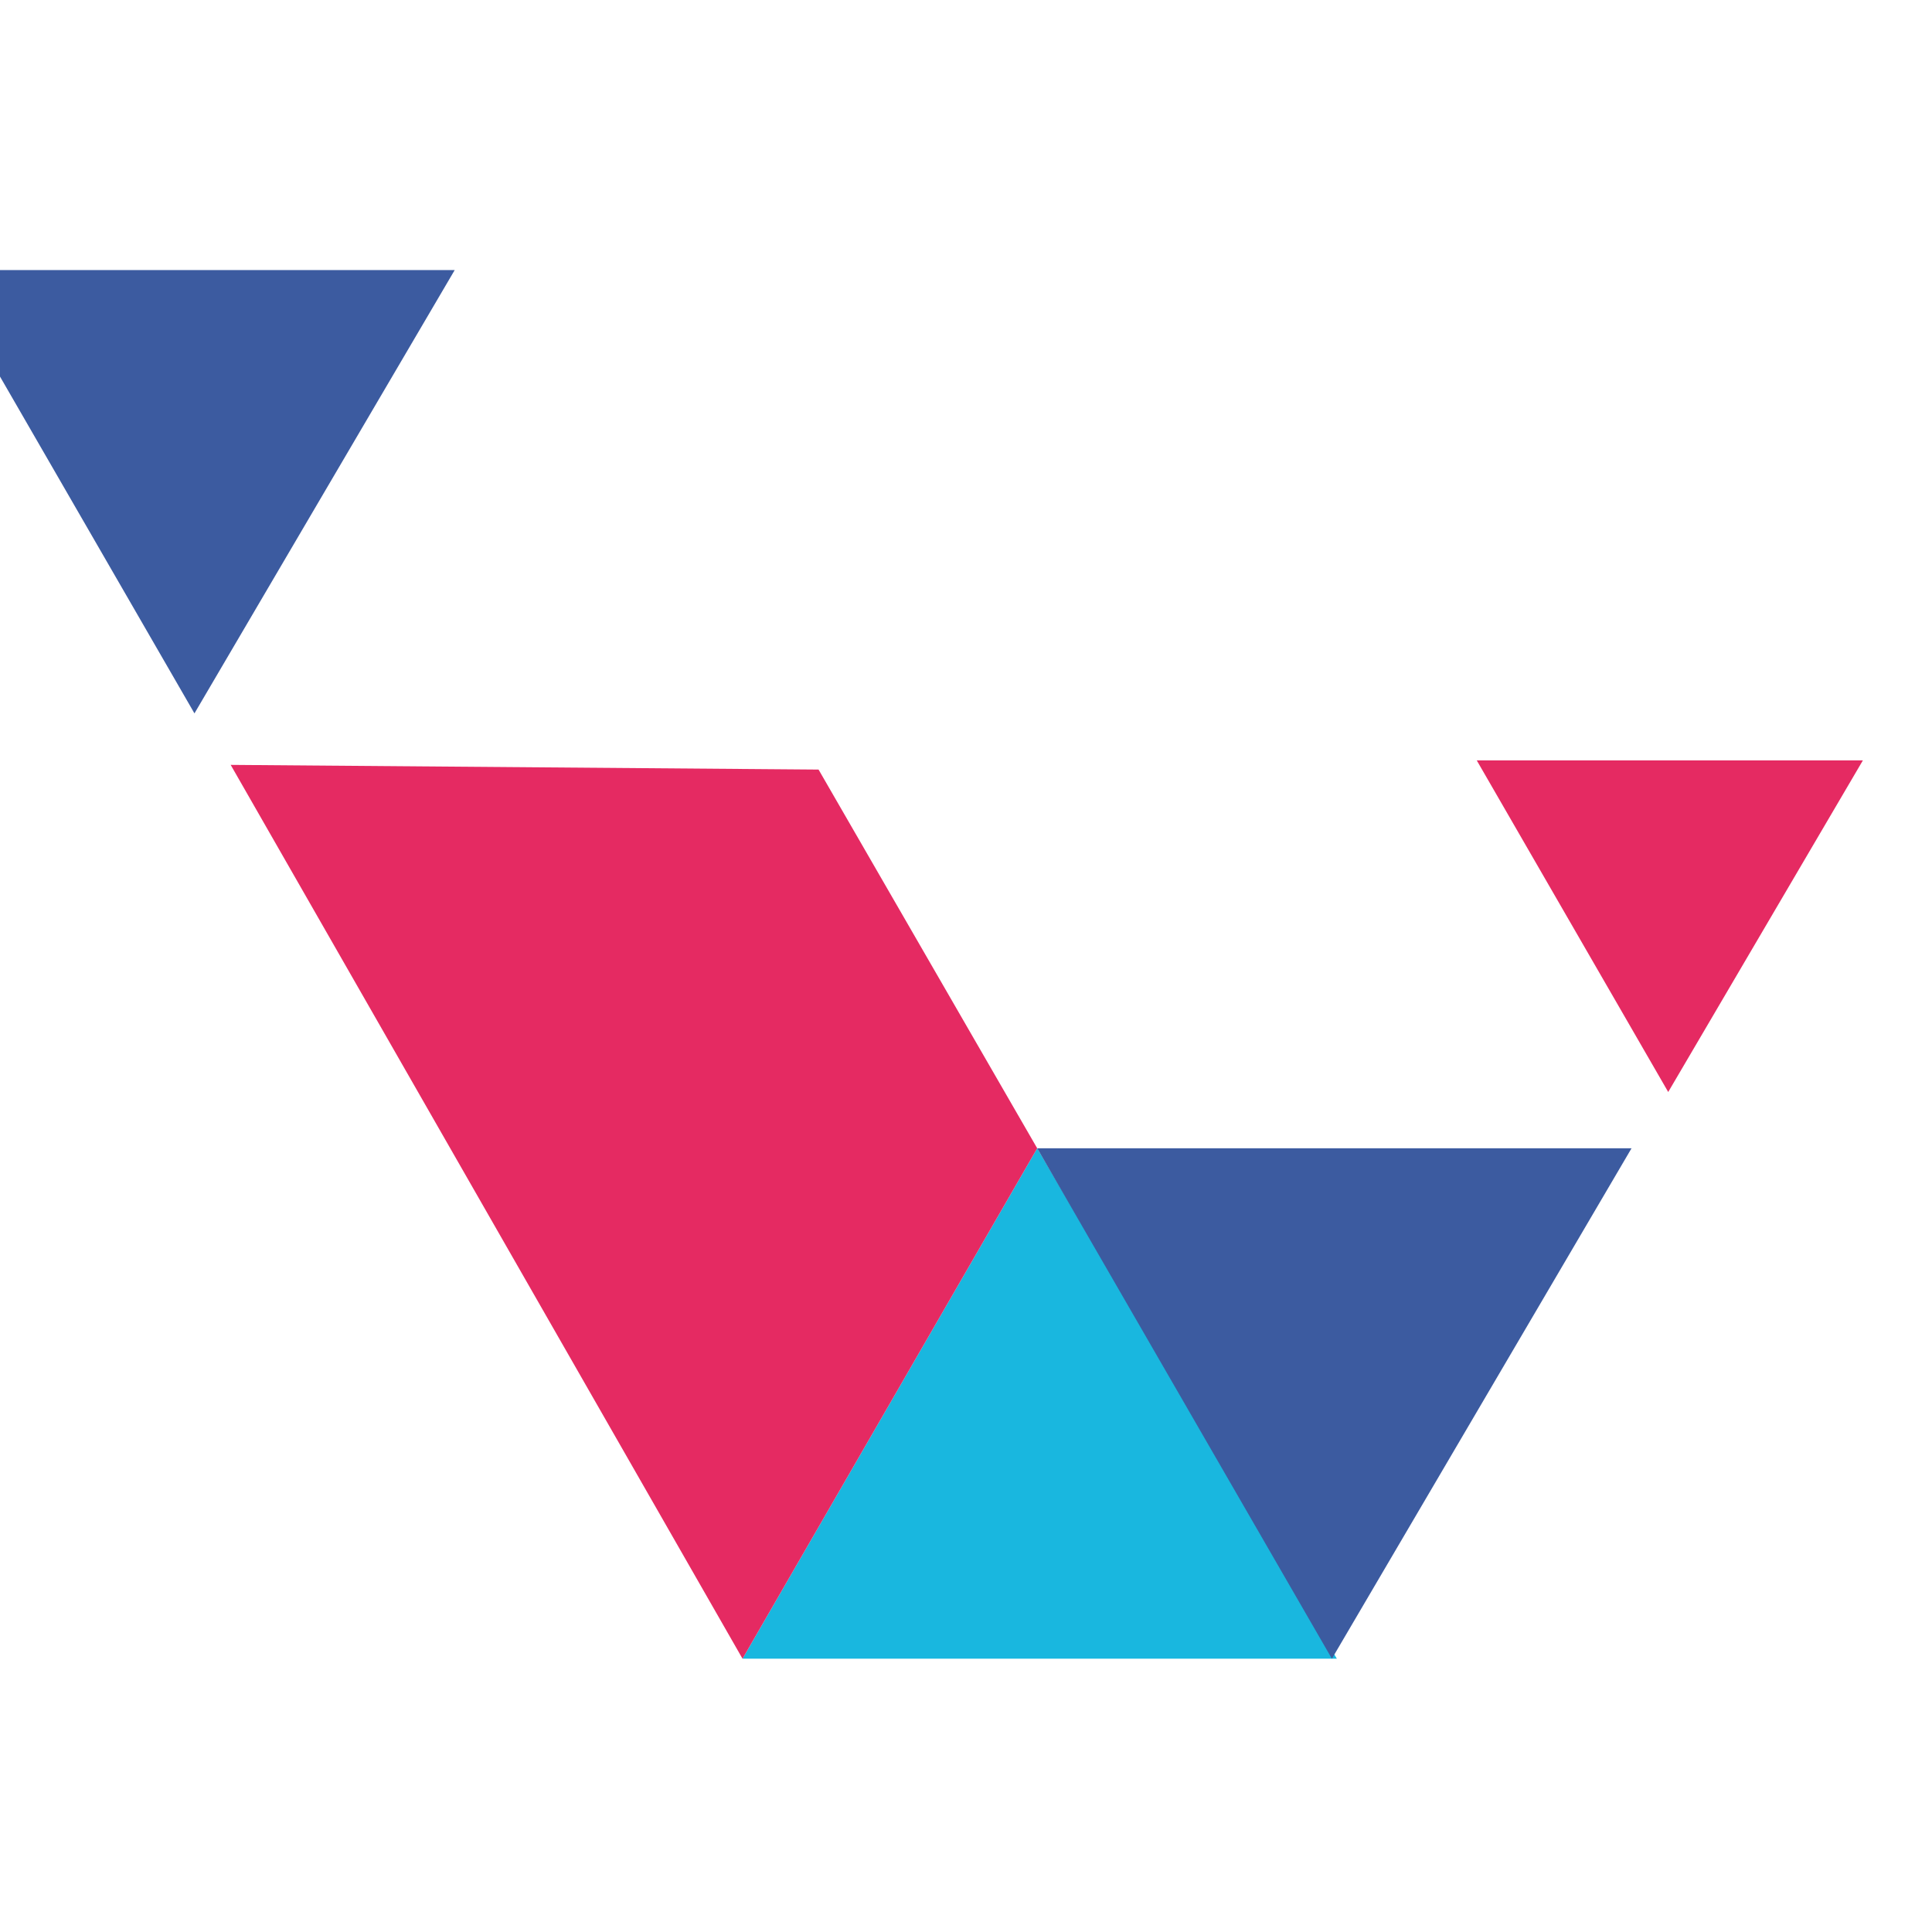
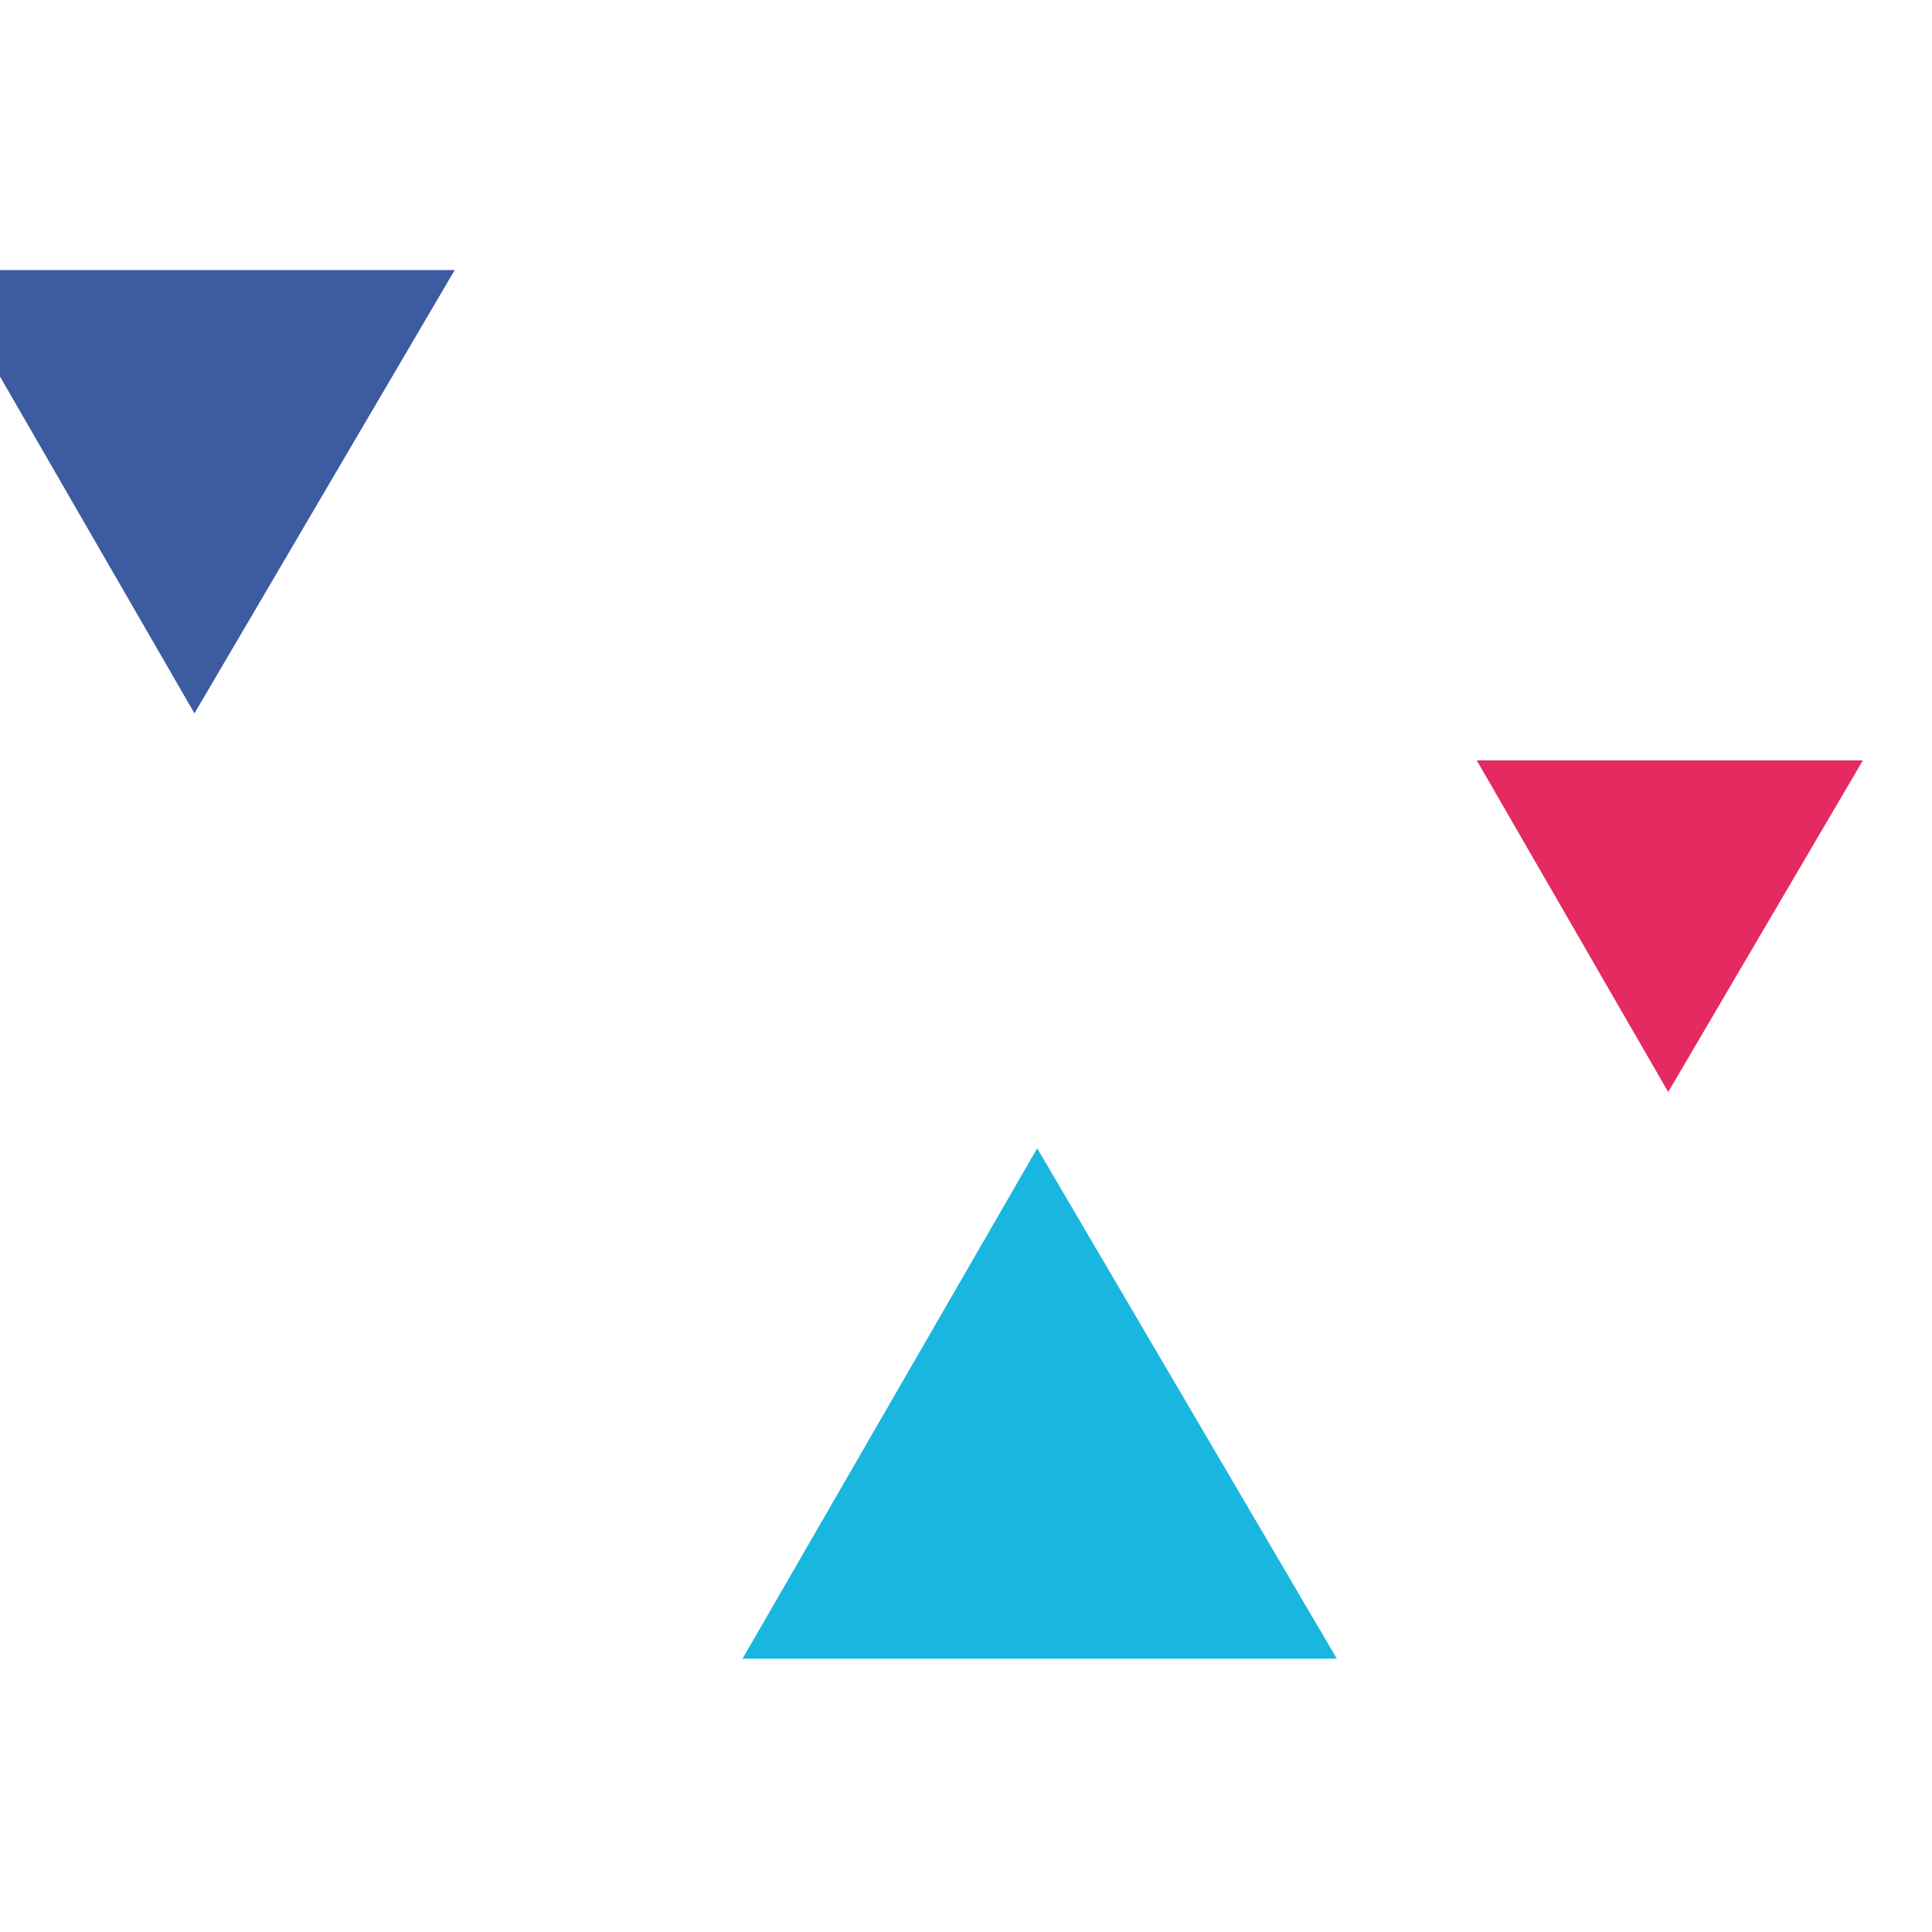
<svg xmlns="http://www.w3.org/2000/svg" xmlns:ns1="http://www.inkscape.org/namespaces/inkscape" xmlns:ns2="http://sodipodi.sourceforge.net/DTD/sodipodi-0.dtd" width="32mm" height="32mm" viewBox="0 0 32 32" version="1.1" id="svg2185" ns1:version="1.0 (b51213c273, 2020-08-10)" ns2:docname="icon.svg">
  <defs id="defs2179" />
  <ns2:namedview id="base" pagecolor="#ffffff" bordercolor="#666666" borderopacity="1.0" ns1:pageopacity="0.0" ns1:pageshadow="2" ns1:zoom="2.8" ns1:cx="58.400066" ns1:cy="61.436043" ns1:document-units="mm" ns1:current-layer="layer1" ns1:document-rotation="0" showgrid="false" ns1:window-width="1618" ns1:window-height="986" ns1:window-x="1982" ns1:window-y="27" ns1:window-maximized="1" />
  <g ns1:label="Слой 1" ns1:groupmode="layer" id="layer1">
    <g id="g2163" transform="matrix(0.114,0,0,0.114,-258.02,-87.231)">
      <path style="fill:#19b7df;fill-opacity:1;stroke:none;stroke-width:0.75px;stroke-linecap:butt;stroke-linejoin:miter;stroke-opacity:1" d="m 2414.03,932.02 -42.815,74.158 h 86.35 z" id="path2004" />
-       <path style="fill:#e52a62;fill-opacity:1;stroke:none;stroke-width:0.75px;stroke-linecap:butt;stroke-linejoin:miter;stroke-opacity:1" d="m 2296.849,876.314 74.366,129.864 42.815,-74.158 -31.768,-55.024 z" id="path2006" />
-       <path style="fill:#3c5ba0;fill-opacity:1;stroke:none;stroke-width:0.75px;stroke-linecap:butt;stroke-linejoin:miter;stroke-opacity:1" d="m 2456.845,1006.178 -42.815,-74.158 h 86.35 z" id="path2008" />
      <path style="fill:#e52a62;fill-opacity:1;stroke:none;stroke-width:0.487px;stroke-linecap:butt;stroke-linejoin:miter;stroke-opacity:1" d="m 2505.709,923.842 -27.818,-48.182 h 56.103 z" id="path2010" />
      <path style="fill:#3c5ba0;fill-opacity:1;stroke:none;stroke-width:0.651px;stroke-linecap:butt;stroke-linejoin:miter;stroke-opacity:1" d="m 2291.586,868.831 -37.185,-64.407 h 74.996 z" id="path2012" />
    </g>
  </g>
</svg>